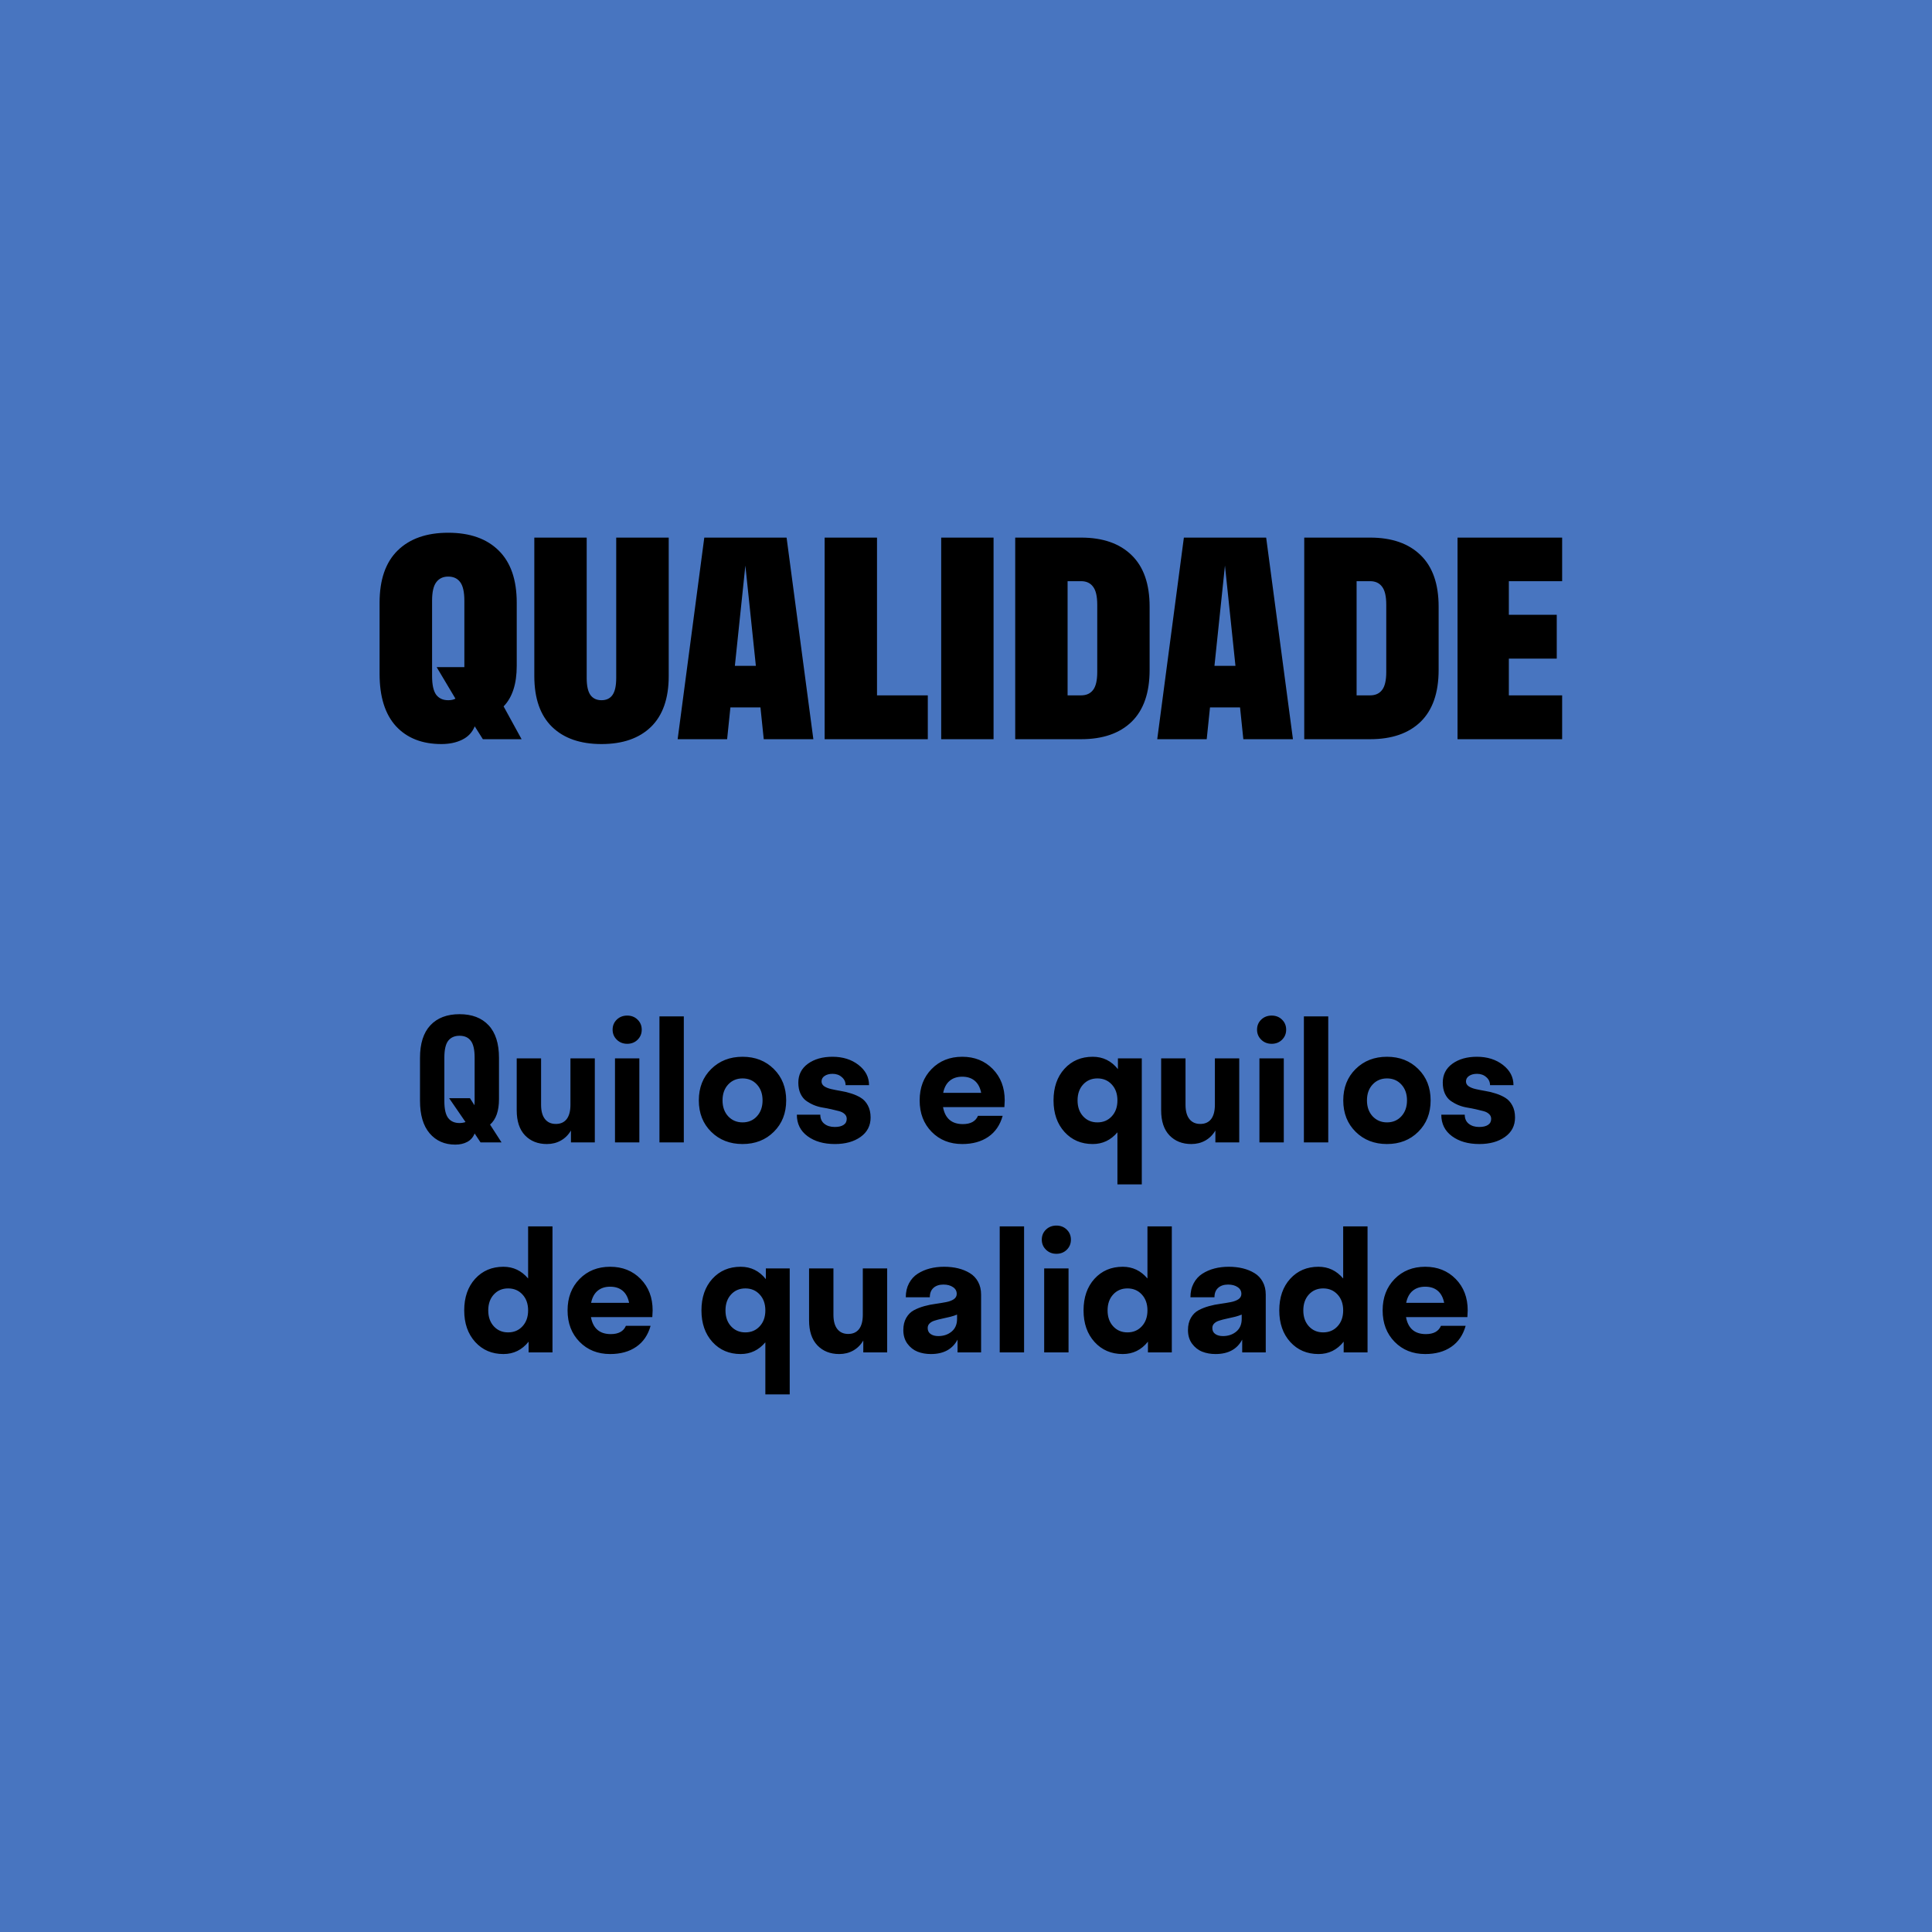
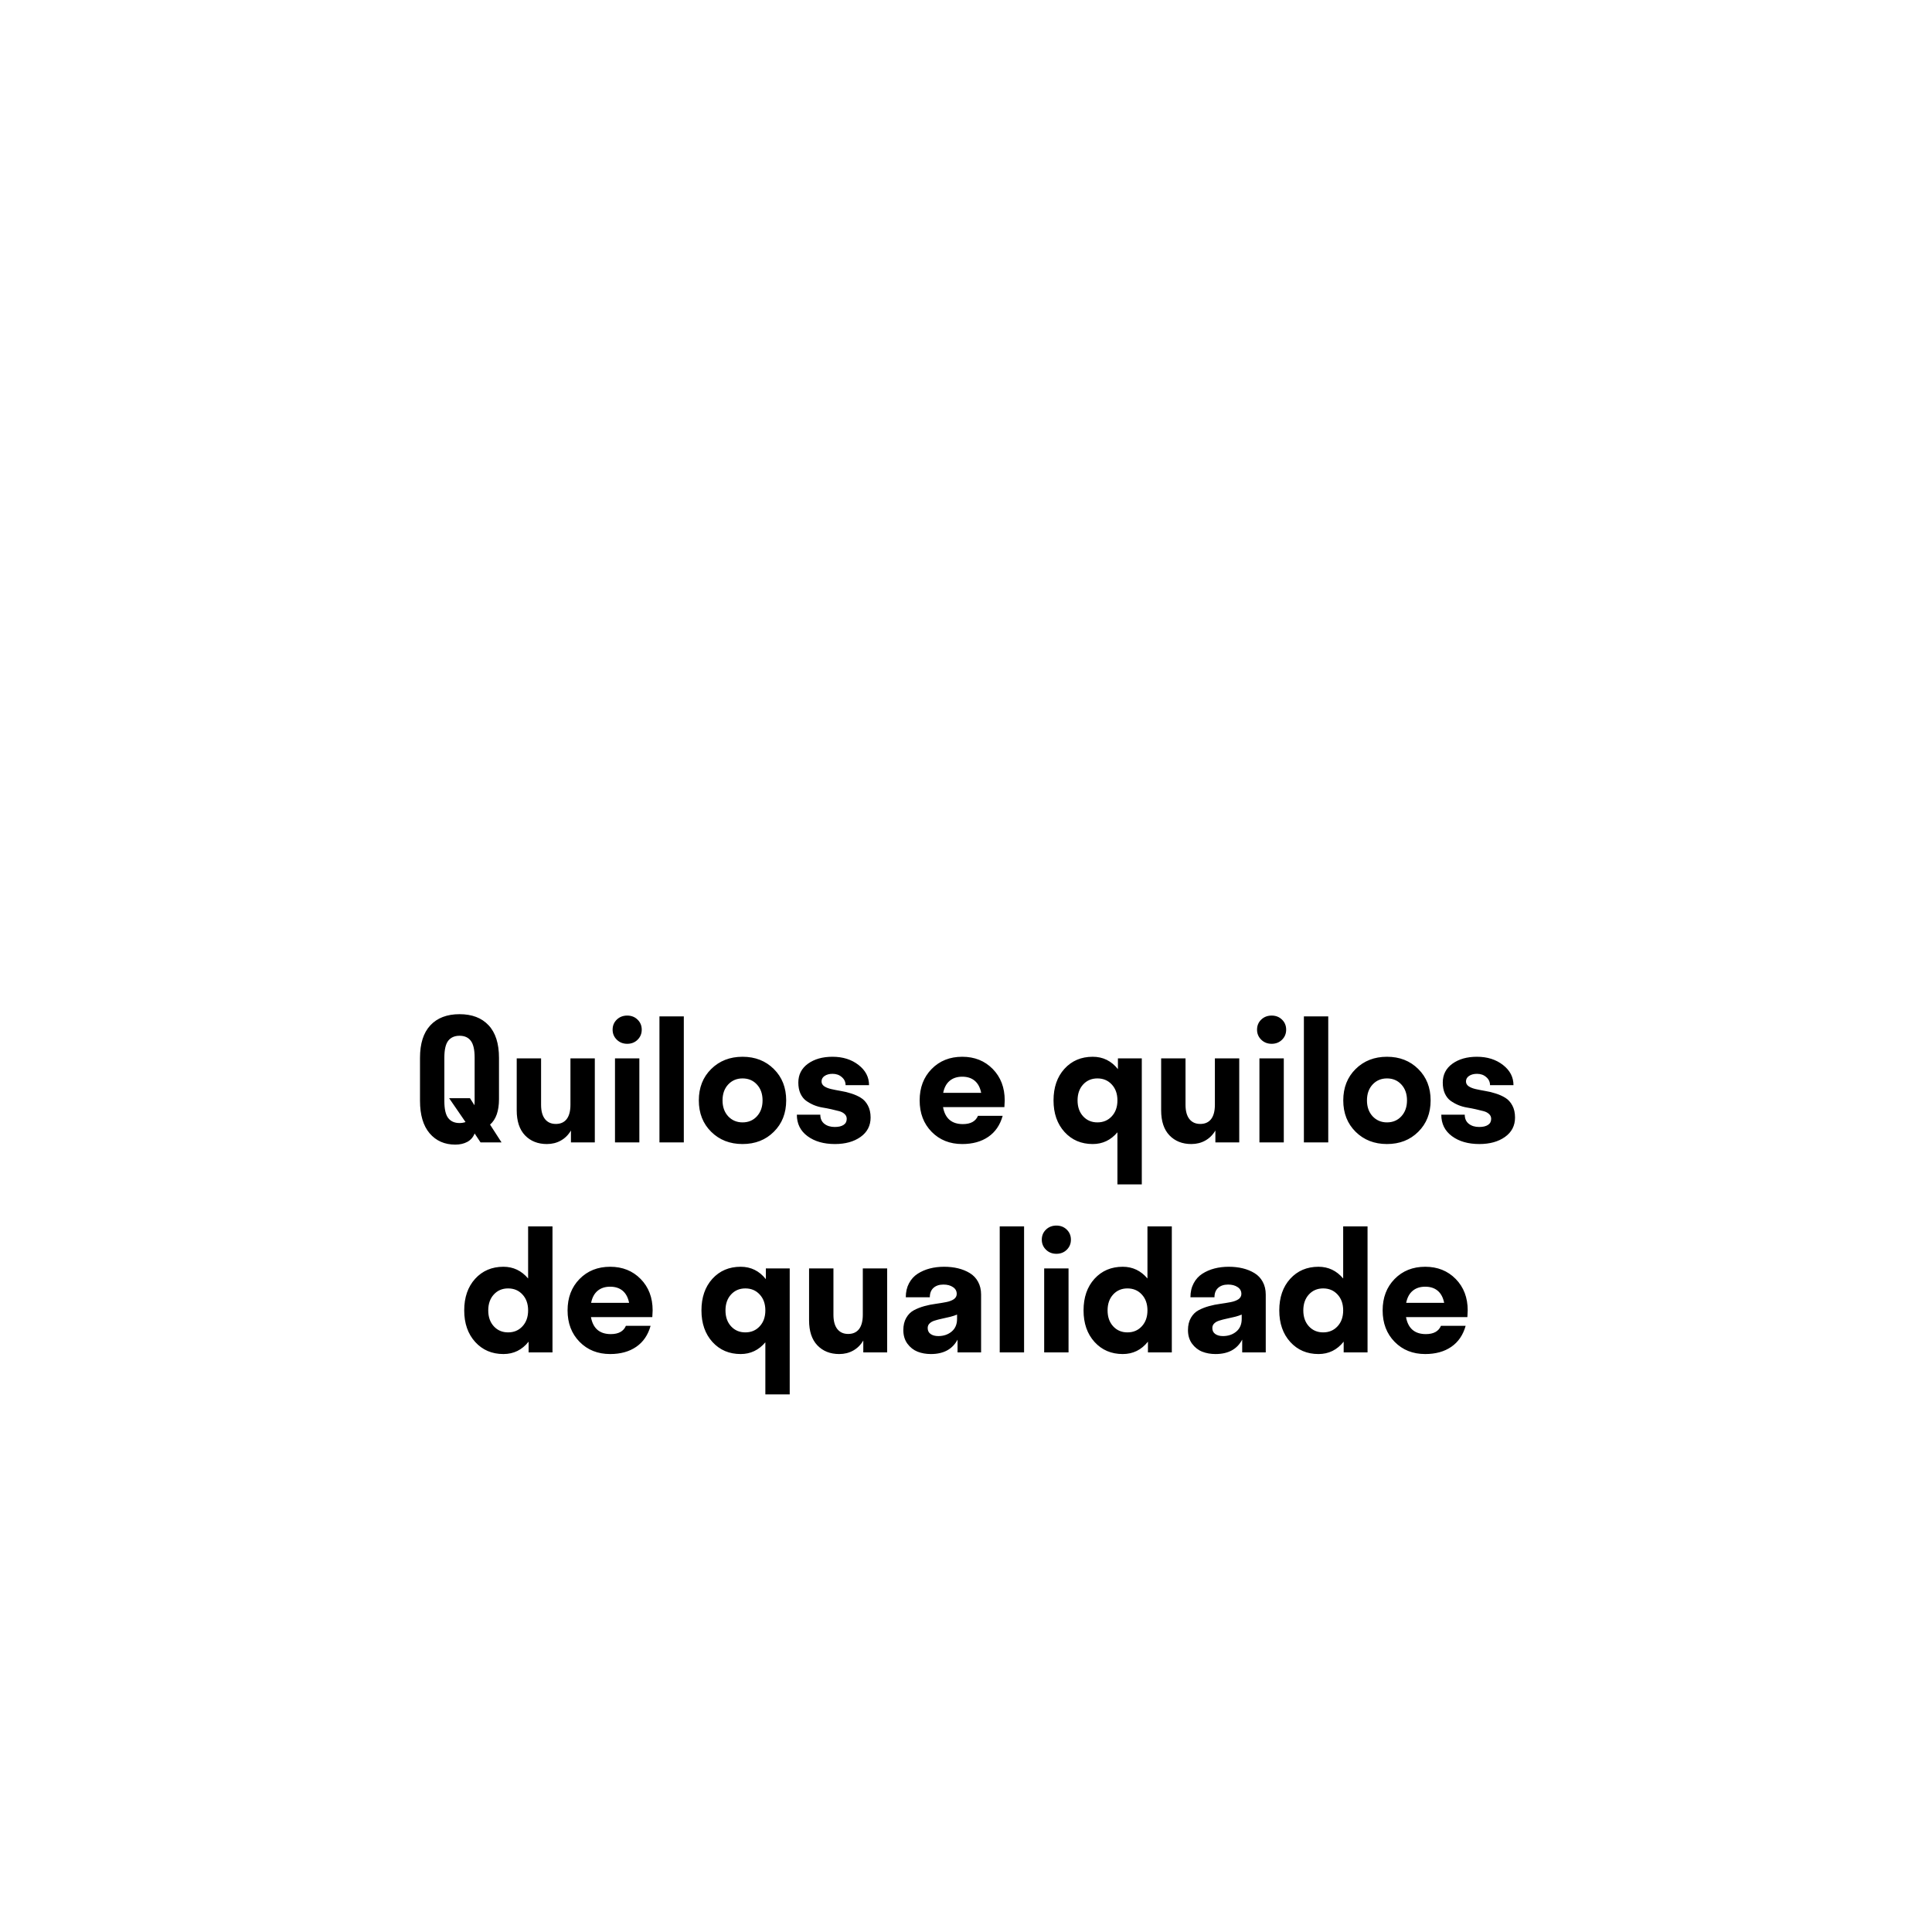
<svg xmlns="http://www.w3.org/2000/svg" fill="none" viewBox="0 0 230 230" height="230" width="230">
-   <rect fill="#4875C0" height="230" width="230" />
  <path fill="black" d="M57.207 136L56.504 134.936C56.328 135.385 56.035 135.72 55.625 135.941C55.221 136.156 54.746 136.264 54.199 136.264C52.93 136.264 51.911 135.814 51.143 134.916C50.381 134.018 50 132.725 50 131.039V125.941C50 124.236 50.41 122.943 51.23 122.064C52.057 121.179 53.216 120.736 54.707 120.736C56.191 120.736 57.344 121.176 58.164 122.055C58.991 122.934 59.404 124.229 59.404 125.941V130.844C59.404 132.25 59.05 133.262 58.34 133.881L59.707 136H57.207ZM52.9 131.098C52.9 132.035 53.053 132.702 53.359 133.1C53.665 133.497 54.115 133.695 54.707 133.695C54.954 133.695 55.192 133.656 55.42 133.578L53.467 130.736H55.947L56.484 131.576C56.497 131.472 56.504 131.312 56.504 131.098V125.902C56.504 124.965 56.351 124.298 56.045 123.9C55.745 123.503 55.3 123.305 54.707 123.305C54.121 123.305 53.672 123.503 53.359 123.9C53.053 124.298 52.9 124.965 52.9 125.902V131.098ZM67.969 136V134.584C67.669 135.098 67.272 135.495 66.777 135.775C66.283 136.055 65.726 136.195 65.107 136.195C64.033 136.195 63.164 135.85 62.5 135.16C61.842 134.47 61.514 133.477 61.514 132.182V126H64.414V131.518C64.414 132.26 64.567 132.826 64.873 133.217C65.179 133.607 65.612 133.803 66.172 133.803C66.732 133.803 67.162 133.611 67.461 133.227C67.76 132.836 67.91 132.266 67.91 131.518V126H70.811V136H67.969ZM75.898 123.783C75.573 124.102 75.163 124.262 74.668 124.262C74.173 124.262 73.76 124.099 73.428 123.773C73.096 123.448 72.93 123.051 72.93 122.582C72.93 122.1 73.096 121.7 73.428 121.381C73.76 121.062 74.173 120.902 74.668 120.902C75.163 120.902 75.573 121.062 75.898 121.381C76.231 121.7 76.397 122.1 76.397 122.582C76.397 123.057 76.231 123.458 75.898 123.783ZM76.113 136H73.213V126H76.113V136ZM81.406 136H78.506V121H81.406V136ZM92.119 134.74C91.143 135.71 89.902 136.195 88.398 136.195C86.894 136.195 85.651 135.71 84.668 134.74C83.685 133.77 83.193 132.523 83.193 131C83.193 129.477 83.685 128.23 84.668 127.26C85.651 126.29 86.894 125.805 88.398 125.805C89.902 125.805 91.143 126.29 92.119 127.26C93.102 128.23 93.594 129.477 93.594 131C93.594 132.523 93.102 133.77 92.119 134.74ZM88.398 133.617C89.095 133.617 89.665 133.376 90.107 132.895C90.557 132.406 90.781 131.775 90.781 131C90.781 130.219 90.557 129.587 90.107 129.105C89.665 128.624 89.095 128.383 88.398 128.383C87.708 128.383 87.139 128.624 86.689 129.105C86.24 129.587 86.016 130.219 86.016 131C86.016 131.775 86.24 132.406 86.689 132.895C87.145 133.376 87.715 133.617 88.398 133.617ZM103.643 133.041C103.643 134.011 103.245 134.779 102.451 135.346C101.657 135.912 100.638 136.195 99.394 136.195C98.066 136.195 96.979 135.883 96.133 135.258C95.287 134.633 94.863 133.78 94.863 132.699H97.656C97.656 133.168 97.816 133.529 98.135 133.783C98.454 134.037 98.867 134.164 99.375 134.164C99.824 134.164 100.173 134.083 100.42 133.92C100.674 133.757 100.801 133.516 100.801 133.197C100.801 132.963 100.716 132.771 100.547 132.621C100.384 132.465 100.166 132.351 99.893 132.279C99.626 132.208 99.32 132.133 98.975 132.055C98.63 131.977 98.278 131.908 97.92 131.85C97.562 131.791 97.21 131.69 96.865 131.547C96.52 131.397 96.211 131.221 95.938 131.02C95.671 130.818 95.453 130.535 95.283 130.17C95.12 129.805 95.039 129.376 95.039 128.881C95.039 127.937 95.42 127.188 96.182 126.635C96.95 126.081 97.923 125.805 99.102 125.805C100.339 125.805 101.374 126.13 102.207 126.781C103.04 127.426 103.457 128.227 103.457 129.184H100.664C100.664 128.799 100.514 128.48 100.215 128.227C99.922 127.966 99.557 127.836 99.121 127.836C98.731 127.836 98.412 127.921 98.164 128.09C97.923 128.253 97.803 128.471 97.803 128.744C97.803 128.979 97.91 129.171 98.125 129.32C98.34 129.464 98.617 129.574 98.955 129.652C99.3 129.73 99.681 129.805 100.098 129.877C100.514 129.942 100.931 130.043 101.348 130.18C101.764 130.31 102.142 130.479 102.48 130.688C102.826 130.896 103.105 131.202 103.32 131.605C103.535 132.003 103.643 132.481 103.643 133.041ZM119.609 131C119.609 131.182 119.596 131.449 119.57 131.801H112.266C112.513 133.148 113.301 133.822 114.629 133.822C115.547 133.822 116.146 133.493 116.426 132.836H119.365C119.059 133.93 118.49 134.763 117.656 135.336C116.823 135.909 115.788 136.195 114.551 136.195C113.073 136.195 111.859 135.71 110.908 134.74C109.958 133.77 109.482 132.523 109.482 131C109.482 129.477 109.958 128.23 110.908 127.26C111.859 126.29 113.073 125.805 114.551 125.805C116.022 125.805 117.233 126.29 118.184 127.26C119.134 128.23 119.609 129.477 119.609 131ZM116.045 128.666C115.661 128.34 115.163 128.178 114.551 128.178C113.939 128.178 113.438 128.344 113.047 128.676C112.663 129.001 112.409 129.477 112.285 130.102H116.807C116.683 129.47 116.429 128.992 116.045 128.666ZM135.928 126V141H133.027V134.799C132.24 135.73 131.26 136.195 130.088 136.195C128.721 136.195 127.601 135.717 126.729 134.76C125.856 133.796 125.42 132.543 125.42 131C125.42 129.451 125.853 128.197 126.719 127.24C127.591 126.283 128.714 125.805 130.088 125.805C131.305 125.805 132.305 126.296 133.086 127.279V126H135.928ZM130.645 133.617C131.341 133.617 131.911 133.376 132.354 132.895C132.803 132.413 133.027 131.781 133.027 131C133.027 130.219 132.803 129.587 132.354 129.105C131.911 128.624 131.341 128.383 130.645 128.383C129.954 128.383 129.388 128.624 128.945 129.105C128.503 129.587 128.281 130.219 128.281 131C128.281 131.781 128.503 132.413 128.945 132.895C129.388 133.376 129.954 133.617 130.645 133.617ZM144.688 136V134.584C144.388 135.098 143.991 135.495 143.496 135.775C143.001 136.055 142.445 136.195 141.826 136.195C140.752 136.195 139.883 135.85 139.219 135.16C138.561 134.47 138.232 133.477 138.232 132.182V126H141.133V131.518C141.133 132.26 141.286 132.826 141.592 133.217C141.898 133.607 142.331 133.803 142.891 133.803C143.451 133.803 143.88 133.611 144.18 133.227C144.479 132.836 144.629 132.266 144.629 131.518V126H147.529V136H144.688ZM152.617 123.783C152.292 124.102 151.882 124.262 151.387 124.262C150.892 124.262 150.479 124.099 150.146 123.773C149.814 123.448 149.648 123.051 149.648 122.582C149.648 122.1 149.814 121.7 150.146 121.381C150.479 121.062 150.892 120.902 151.387 120.902C151.882 120.902 152.292 121.062 152.617 121.381C152.949 121.7 153.115 122.1 153.115 122.582C153.115 123.057 152.949 123.458 152.617 123.783ZM152.832 136H149.932V126H152.832V136ZM158.125 136H155.225V121H158.125V136ZM168.838 134.74C167.861 135.71 166.621 136.195 165.117 136.195C163.613 136.195 162.37 135.71 161.387 134.74C160.404 133.77 159.912 132.523 159.912 131C159.912 129.477 160.404 128.23 161.387 127.26C162.37 126.29 163.613 125.805 165.117 125.805C166.621 125.805 167.861 126.29 168.838 127.26C169.821 128.23 170.312 129.477 170.312 131C170.312 132.523 169.821 133.77 168.838 134.74ZM165.117 133.617C165.814 133.617 166.383 133.376 166.826 132.895C167.275 132.406 167.5 131.775 167.5 131C167.5 130.219 167.275 129.587 166.826 129.105C166.383 128.624 165.814 128.383 165.117 128.383C164.427 128.383 163.857 128.624 163.408 129.105C162.959 129.587 162.734 130.219 162.734 131C162.734 131.775 162.959 132.406 163.408 132.895C163.864 133.376 164.434 133.617 165.117 133.617ZM180.361 133.041C180.361 134.011 179.964 134.779 179.17 135.346C178.376 135.912 177.357 136.195 176.113 136.195C174.785 136.195 173.698 135.883 172.852 135.258C172.005 134.633 171.582 133.78 171.582 132.699H174.375C174.375 133.168 174.535 133.529 174.854 133.783C175.173 134.037 175.586 134.164 176.094 134.164C176.543 134.164 176.891 134.083 177.139 133.92C177.393 133.757 177.52 133.516 177.52 133.197C177.52 132.963 177.435 132.771 177.266 132.621C177.103 132.465 176.885 132.351 176.611 132.279C176.344 132.208 176.038 132.133 175.693 132.055C175.348 131.977 174.997 131.908 174.639 131.85C174.281 131.791 173.929 131.69 173.584 131.547C173.239 131.397 172.93 131.221 172.656 131.02C172.389 130.818 172.171 130.535 172.002 130.17C171.839 129.805 171.758 129.376 171.758 128.881C171.758 127.937 172.139 127.188 172.9 126.635C173.669 126.081 174.642 125.805 175.82 125.805C177.057 125.805 178.092 126.13 178.926 126.781C179.759 127.426 180.176 128.227 180.176 129.184H177.383C177.383 128.799 177.233 128.48 176.934 128.227C176.641 127.966 176.276 127.836 175.84 127.836C175.449 127.836 175.13 127.921 174.883 128.09C174.642 128.253 174.521 128.471 174.521 128.744C174.521 128.979 174.629 129.171 174.844 129.32C175.059 129.464 175.335 129.574 175.674 129.652C176.019 129.73 176.4 129.805 176.816 129.877C177.233 129.942 177.65 130.043 178.066 130.18C178.483 130.31 178.861 130.479 179.199 130.688C179.544 130.896 179.824 131.202 180.039 131.605C180.254 132.003 180.361 132.481 180.361 133.041ZM62.93 161V159.721C62.148 160.704 61.149 161.195 59.932 161.195C58.565 161.195 57.445 160.717 56.572 159.76C55.7 158.796 55.264 157.543 55.264 156C55.264 154.451 55.697 153.197 56.562 152.24C57.435 151.283 58.558 150.805 59.932 150.805C61.103 150.805 62.083 151.27 62.871 152.201V146H65.772V161H62.93ZM60.488 153.383C59.798 153.383 59.232 153.624 58.789 154.105C58.346 154.587 58.125 155.219 58.125 156C58.125 156.781 58.346 157.413 58.789 157.895C59.232 158.376 59.798 158.617 60.488 158.617C61.185 158.617 61.755 158.376 62.197 157.895C62.647 157.413 62.871 156.781 62.871 156C62.871 155.219 62.647 154.587 62.197 154.105C61.755 153.624 61.185 153.383 60.488 153.383ZM77.695 156C77.695 156.182 77.682 156.449 77.656 156.801H70.352C70.599 158.148 71.387 158.822 72.715 158.822C73.633 158.822 74.232 158.493 74.512 157.836H77.451C77.145 158.93 76.576 159.763 75.742 160.336C74.909 160.909 73.874 161.195 72.637 161.195C71.159 161.195 69.945 160.71 68.994 159.74C68.044 158.77 67.568 157.523 67.568 156C67.568 154.477 68.044 153.23 68.994 152.26C69.945 151.29 71.159 150.805 72.637 150.805C74.108 150.805 75.319 151.29 76.269 152.26C77.22 153.23 77.695 154.477 77.695 156ZM74.131 153.666C73.747 153.34 73.249 153.178 72.637 153.178C72.025 153.178 71.523 153.344 71.133 153.676C70.749 154.001 70.495 154.477 70.371 155.102H74.893C74.769 154.47 74.515 153.992 74.131 153.666ZM94.014 151V166H91.113V159.799C90.326 160.73 89.346 161.195 88.174 161.195C86.807 161.195 85.687 160.717 84.814 159.76C83.942 158.796 83.506 157.543 83.506 156C83.506 154.451 83.939 153.197 84.805 152.24C85.677 151.283 86.8 150.805 88.174 150.805C89.391 150.805 90.391 151.296 91.172 152.279V151H94.014ZM88.731 158.617C89.427 158.617 89.997 158.376 90.439 157.895C90.889 157.413 91.113 156.781 91.113 156C91.113 155.219 90.889 154.587 90.439 154.105C89.997 153.624 89.427 153.383 88.731 153.383C88.04 153.383 87.474 153.624 87.031 154.105C86.588 154.587 86.367 155.219 86.367 156C86.367 156.781 86.588 157.413 87.031 157.895C87.474 158.376 88.04 158.617 88.731 158.617ZM102.773 161V159.584C102.474 160.098 102.077 160.495 101.582 160.775C101.087 161.055 100.531 161.195 99.912 161.195C98.838 161.195 97.969 160.85 97.305 160.16C96.647 159.47 96.318 158.477 96.318 157.182V151H99.219V156.518C99.219 157.26 99.372 157.826 99.678 158.217C99.984 158.607 100.417 158.803 100.977 158.803C101.536 158.803 101.966 158.611 102.266 158.227C102.565 157.836 102.715 157.266 102.715 156.518V151H105.615V161H102.773ZM113.994 161V159.477C113.389 160.622 112.331 161.195 110.82 161.195C110.241 161.195 109.71 161.101 109.229 160.912C108.747 160.717 108.343 160.398 108.018 159.955C107.699 159.512 107.539 158.975 107.539 158.344C107.539 157.771 107.656 157.283 107.891 156.879C108.125 156.475 108.428 156.176 108.799 155.98C109.176 155.779 109.59 155.616 110.039 155.492C110.488 155.368 110.938 155.277 111.387 155.219C111.842 155.154 112.256 155.085 112.627 155.014C113.005 154.942 113.311 154.828 113.545 154.672C113.779 154.509 113.896 154.298 113.896 154.037C113.896 153.692 113.747 153.422 113.447 153.227C113.154 153.025 112.777 152.924 112.314 152.924C111.813 152.924 111.416 153.057 111.123 153.324C110.837 153.585 110.693 153.956 110.693 154.438H107.832C107.832 153.806 107.959 153.253 108.213 152.777C108.467 152.296 108.812 151.915 109.248 151.635C109.684 151.355 110.166 151.146 110.693 151.01C111.221 150.873 111.787 150.805 112.393 150.805C112.992 150.805 113.545 150.867 114.053 150.99C114.567 151.114 115.033 151.303 115.449 151.557C115.872 151.811 116.201 152.156 116.436 152.592C116.676 153.028 116.797 153.536 116.797 154.115V161H113.994ZM110.439 158.1C110.439 158.412 110.557 158.65 110.791 158.812C111.025 158.975 111.328 159.057 111.699 159.057C112.331 159.057 112.861 158.878 113.291 158.52C113.721 158.161 113.936 157.66 113.936 157.016V156.498C113.695 156.602 113.398 156.697 113.047 156.781C112.702 156.866 112.386 156.938 112.1 156.996C111.82 157.055 111.546 157.126 111.279 157.211C111.019 157.289 110.814 157.403 110.664 157.553C110.514 157.696 110.439 157.878 110.439 158.1ZM121.914 161H119.014V146H121.914V161ZM126.992 148.783C126.667 149.102 126.257 149.262 125.762 149.262C125.267 149.262 124.854 149.099 124.521 148.773C124.189 148.448 124.023 148.051 124.023 147.582C124.023 147.1 124.189 146.7 124.521 146.381C124.854 146.062 125.267 145.902 125.762 145.902C126.257 145.902 126.667 146.062 126.992 146.381C127.324 146.7 127.49 147.1 127.49 147.582C127.49 148.057 127.324 148.458 126.992 148.783ZM127.207 161H124.307V151H127.207V161ZM136.66 161V159.721C135.879 160.704 134.88 161.195 133.662 161.195C132.295 161.195 131.175 160.717 130.303 159.76C129.43 158.796 128.994 157.543 128.994 156C128.994 154.451 129.427 153.197 130.293 152.24C131.165 151.283 132.288 150.805 133.662 150.805C134.834 150.805 135.814 151.27 136.602 152.201V146H139.502V161H136.66ZM134.219 153.383C133.529 153.383 132.962 153.624 132.52 154.105C132.077 154.587 131.855 155.219 131.855 156C131.855 156.781 132.077 157.413 132.52 157.895C132.962 158.376 133.529 158.617 134.219 158.617C134.915 158.617 135.485 158.376 135.928 157.895C136.377 157.413 136.602 156.781 136.602 156C136.602 155.219 136.377 154.587 135.928 154.105C135.485 153.624 134.915 153.383 134.219 153.383ZM147.881 161V159.477C147.275 160.622 146.217 161.195 144.707 161.195C144.128 161.195 143.597 161.101 143.115 160.912C142.633 160.717 142.23 160.398 141.904 159.955C141.585 159.512 141.426 158.975 141.426 158.344C141.426 157.771 141.543 157.283 141.777 156.879C142.012 156.475 142.314 156.176 142.686 155.98C143.063 155.779 143.477 155.616 143.926 155.492C144.375 155.368 144.824 155.277 145.273 155.219C145.729 155.154 146.143 155.085 146.514 155.014C146.891 154.942 147.197 154.828 147.432 154.672C147.666 154.509 147.783 154.298 147.783 154.037C147.783 153.692 147.633 153.422 147.334 153.227C147.041 153.025 146.663 152.924 146.201 152.924C145.7 152.924 145.303 153.057 145.01 153.324C144.723 153.585 144.58 153.956 144.58 154.438H141.719C141.719 153.806 141.846 153.253 142.1 152.777C142.354 152.296 142.699 151.915 143.135 151.635C143.571 151.355 144.053 151.146 144.58 151.01C145.107 150.873 145.674 150.805 146.279 150.805C146.878 150.805 147.432 150.867 147.939 150.99C148.454 151.114 148.919 151.303 149.336 151.557C149.759 151.811 150.088 152.156 150.322 152.592C150.563 153.028 150.684 153.536 150.684 154.115V161H147.881ZM144.326 158.1C144.326 158.412 144.443 158.65 144.678 158.812C144.912 158.975 145.215 159.057 145.586 159.057C146.217 159.057 146.748 158.878 147.178 158.52C147.607 158.161 147.822 157.66 147.822 157.016V156.498C147.581 156.602 147.285 156.697 146.934 156.781C146.589 156.866 146.273 156.938 145.986 156.996C145.706 157.055 145.433 157.126 145.166 157.211C144.906 157.289 144.701 157.403 144.551 157.553C144.401 157.696 144.326 157.878 144.326 158.1ZM159.961 161V159.721C159.18 160.704 158.18 161.195 156.963 161.195C155.596 161.195 154.476 160.717 153.604 159.76C152.731 158.796 152.295 157.543 152.295 156C152.295 154.451 152.728 153.197 153.594 152.24C154.466 151.283 155.589 150.805 156.963 150.805C158.135 150.805 159.115 151.27 159.902 152.201V146H162.803V161H159.961ZM157.52 153.383C156.829 153.383 156.263 153.624 155.82 154.105C155.378 154.587 155.156 155.219 155.156 156C155.156 156.781 155.378 157.413 155.82 157.895C156.263 158.376 156.829 158.617 157.52 158.617C158.216 158.617 158.786 158.376 159.229 157.895C159.678 157.413 159.902 156.781 159.902 156C159.902 155.219 159.678 154.587 159.229 154.105C158.786 153.624 158.216 153.383 157.52 153.383ZM174.727 156C174.727 156.182 174.714 156.449 174.688 156.801H167.383C167.63 158.148 168.418 158.822 169.746 158.822C170.664 158.822 171.263 158.493 171.543 157.836H174.482C174.176 158.93 173.607 159.763 172.773 160.336C171.94 160.909 170.905 161.195 169.668 161.195C168.19 161.195 166.976 160.71 166.025 159.74C165.075 158.77 164.6 157.523 164.6 156C164.6 154.477 165.075 153.23 166.025 152.26C166.976 151.29 168.19 150.805 169.668 150.805C171.139 150.805 172.35 151.29 173.301 152.26C174.251 153.23 174.727 154.477 174.727 156ZM171.162 153.666C170.778 153.34 170.28 153.178 169.668 153.178C169.056 153.178 168.555 153.344 168.164 153.676C167.78 154.001 167.526 154.477 167.402 155.102H171.924C171.8 154.47 171.546 153.992 171.162 153.666Z" />
-   <path fill="black" d="M57.484 88L56.516 86.469C56.224 87.188 55.724 87.719 55.016 88.062C54.318 88.406 53.495 88.578 52.547 88.578C50.255 88.578 48.453 87.87 47.141 86.453C45.839 85.026 45.188 82.948 45.188 80.219V71.75C45.188 69.021 45.901 66.953 47.328 65.547C48.766 64.13 50.776 63.422 53.359 63.422C55.943 63.422 57.948 64.13 59.375 65.547C60.802 66.953 61.516 69.021 61.516 71.75V79.266C61.516 81.412 60.995 83.021 59.953 84.094L62.094 88H57.484ZM51.438 80.484C51.438 81.516 51.599 82.255 51.922 82.703C52.255 83.141 52.734 83.359 53.359 83.359C53.714 83.359 54 83.297 54.219 83.172L51.984 79.422H55.281V71.516C55.281 70.474 55.115 69.734 54.781 69.297C54.458 68.859 53.984 68.641 53.359 68.641C52.745 68.641 52.271 68.865 51.938 69.312C51.604 69.75 51.438 70.484 51.438 71.516V80.484ZM63.609 64H69.844V80.703C69.844 81.651 69.995 82.333 70.297 82.75C70.599 83.156 71.037 83.359 71.609 83.359C72.182 83.359 72.615 83.156 72.906 82.75C73.208 82.333 73.359 81.651 73.359 80.703V64H79.609V80.484C79.609 83.141 78.906 85.156 77.5 86.531C76.094 87.896 74.13 88.578 71.609 88.578C69.088 88.578 67.125 87.896 65.719 86.531C64.312 85.156 63.609 83.141 63.609 80.484V64ZM80.672 88L83.844 64H93.641L96.828 88H90.922L90.531 84.219H86.953L86.562 88H80.672ZM87.484 79.266H89.984L88.734 67.328L87.484 79.266ZM110.453 82.781V88H98.172V64H104.406V82.781H110.453ZM118.281 88H112.047V64H118.281V88ZM128.703 64C131.286 64 133.292 64.698 134.719 66.094C136.146 67.479 136.859 69.521 136.859 72.219V79.75C136.859 82.469 136.146 84.526 134.719 85.922C133.292 87.307 131.286 88 128.703 88H120.859V64H128.703ZM128.703 82.781C129.328 82.781 129.802 82.568 130.125 82.141C130.458 81.713 130.625 81 130.625 80V72C130.625 70.99 130.458 70.271 130.125 69.844C129.802 69.406 129.328 69.188 128.703 69.188H127.094V82.781H128.703ZM137.766 88L140.938 64H150.734L153.922 88H148.016L147.625 84.219H144.047L143.656 88H137.766ZM144.578 79.266H147.078L145.828 67.328L144.578 79.266ZM163.109 64C165.693 64 167.698 64.698 169.125 66.094C170.552 67.479 171.266 69.521 171.266 72.219V79.75C171.266 82.469 170.552 84.526 169.125 85.922C167.698 87.307 165.693 88 163.109 88H155.266V64H163.109ZM163.109 82.781C163.734 82.781 164.208 82.568 164.531 82.141C164.865 81.713 165.031 81 165.031 80V72C165.031 70.99 164.865 70.271 164.531 69.844C164.208 69.406 163.734 69.188 163.109 69.188H161.5V82.781H163.109ZM173.516 88V64H185.969V69.188H179.625V73.188H185.328V78.406H179.625V82.781H185.969V88H173.516Z" />
</svg>